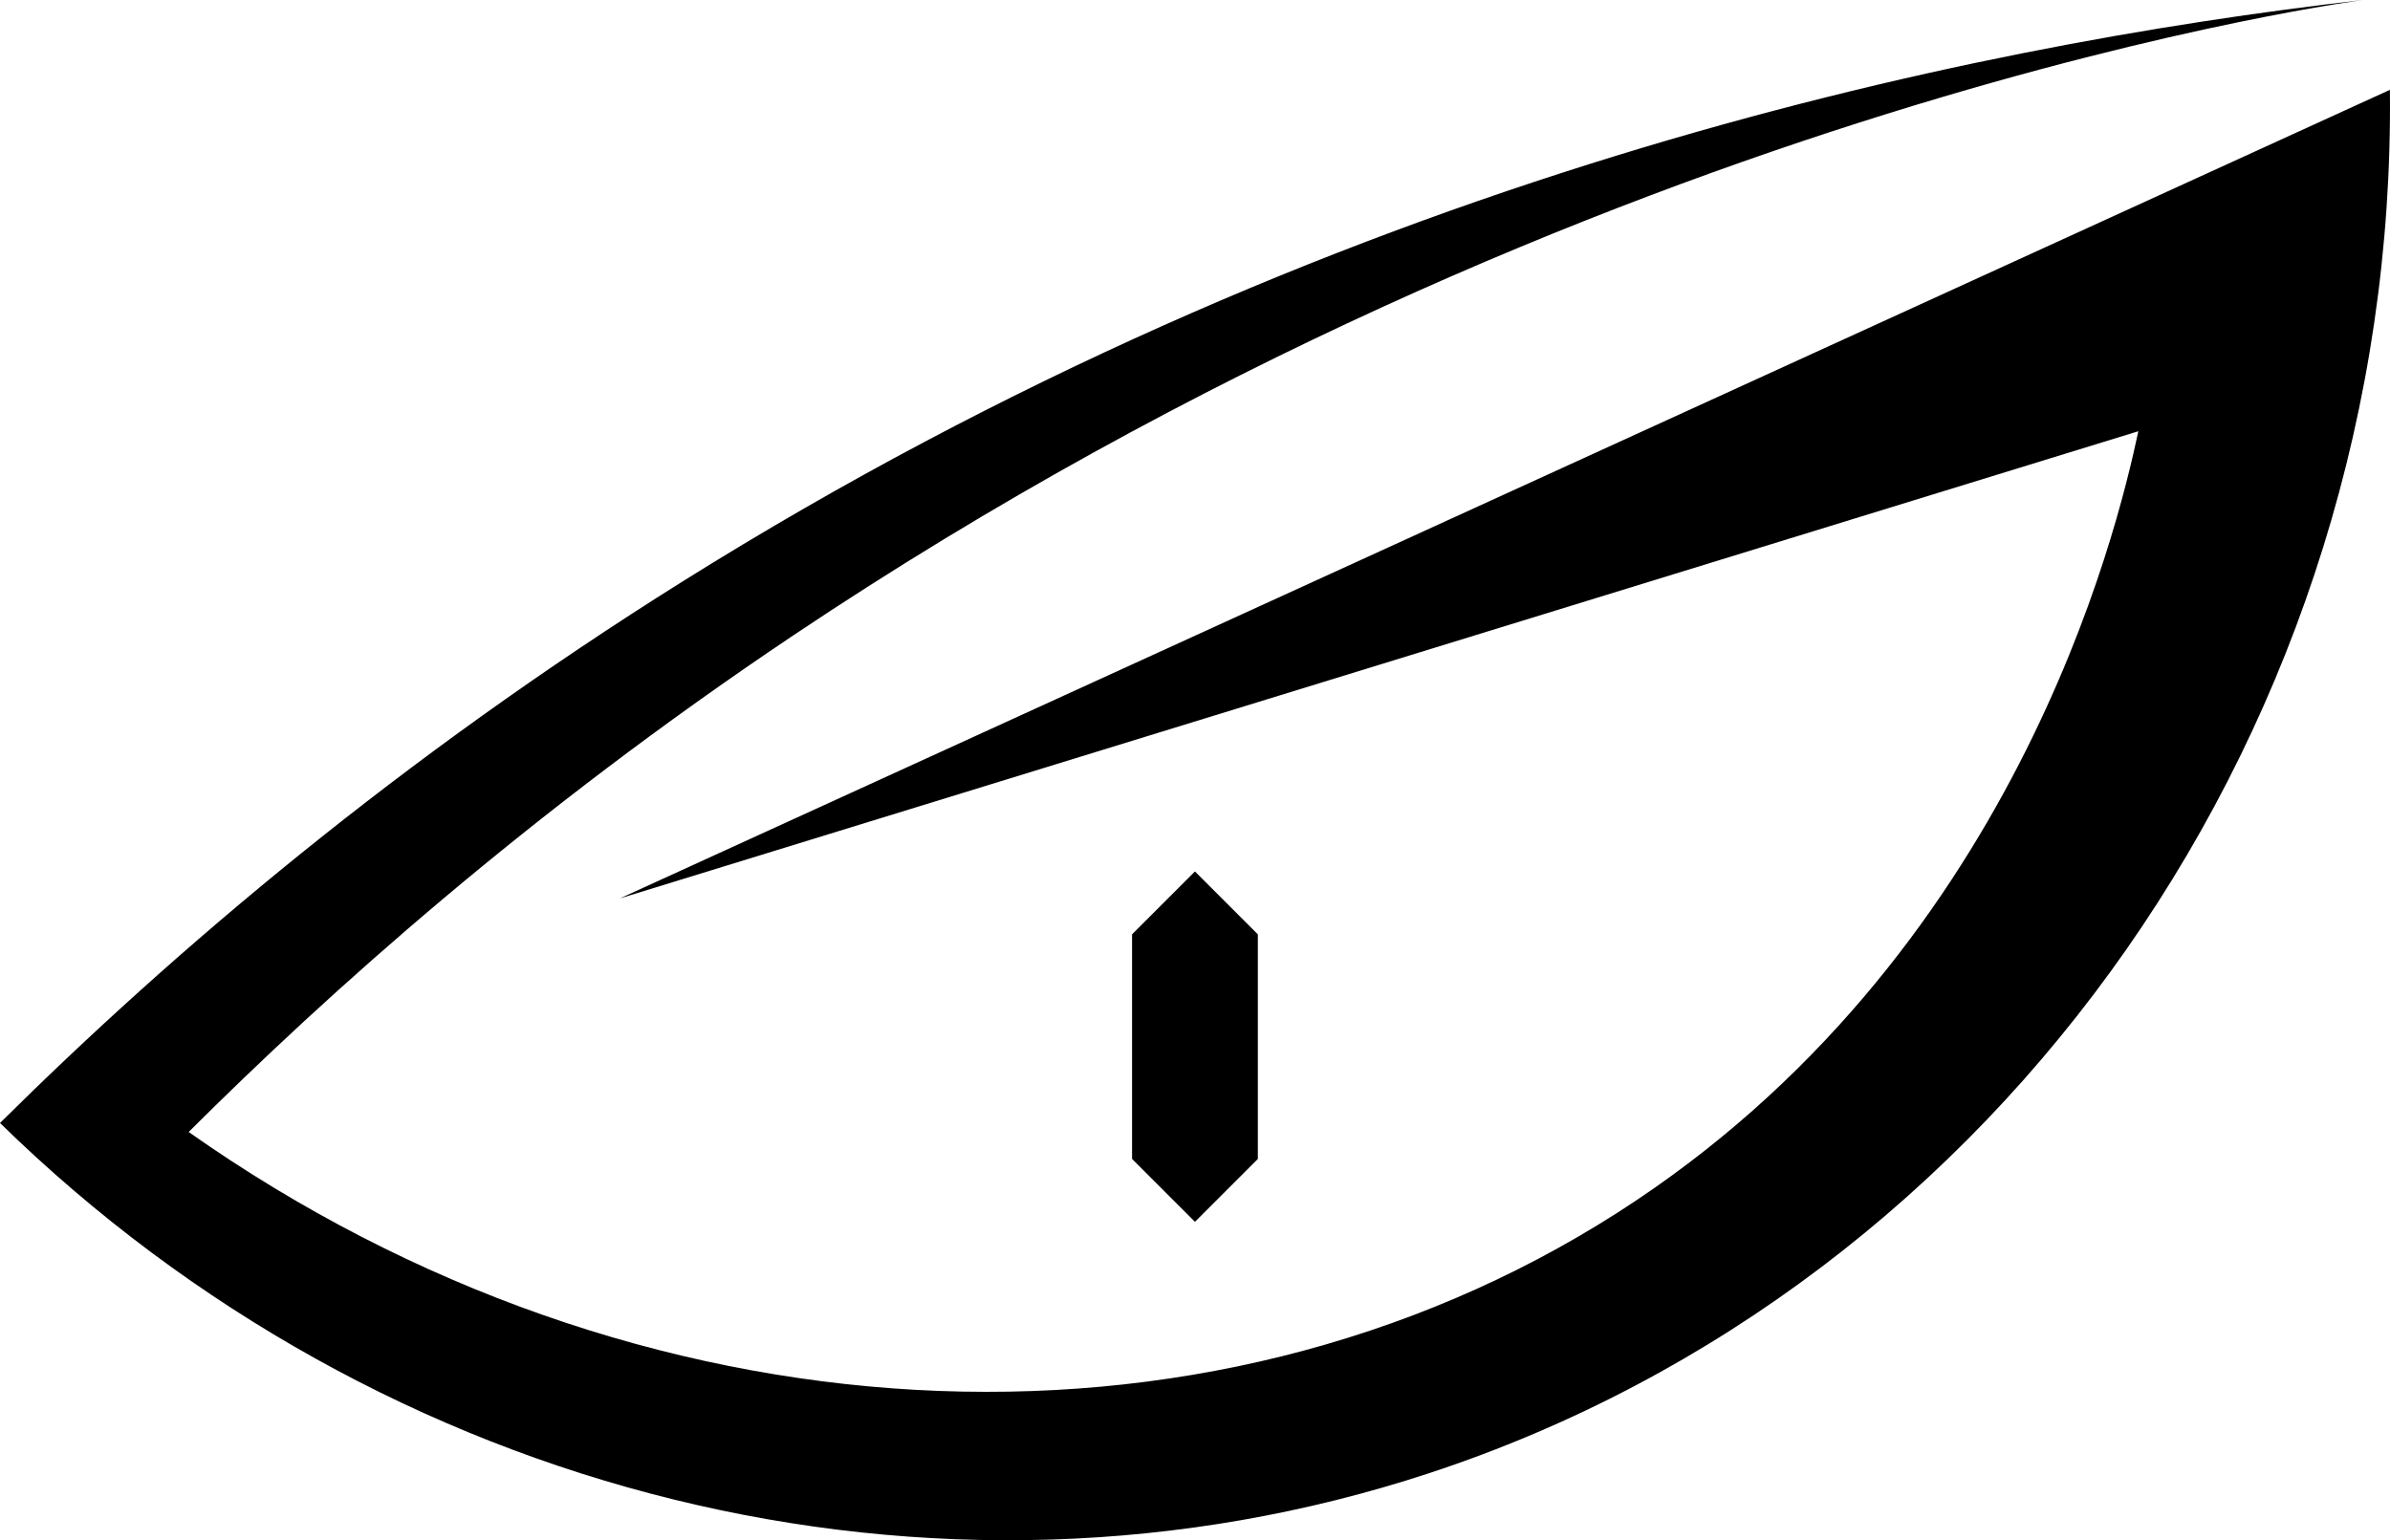
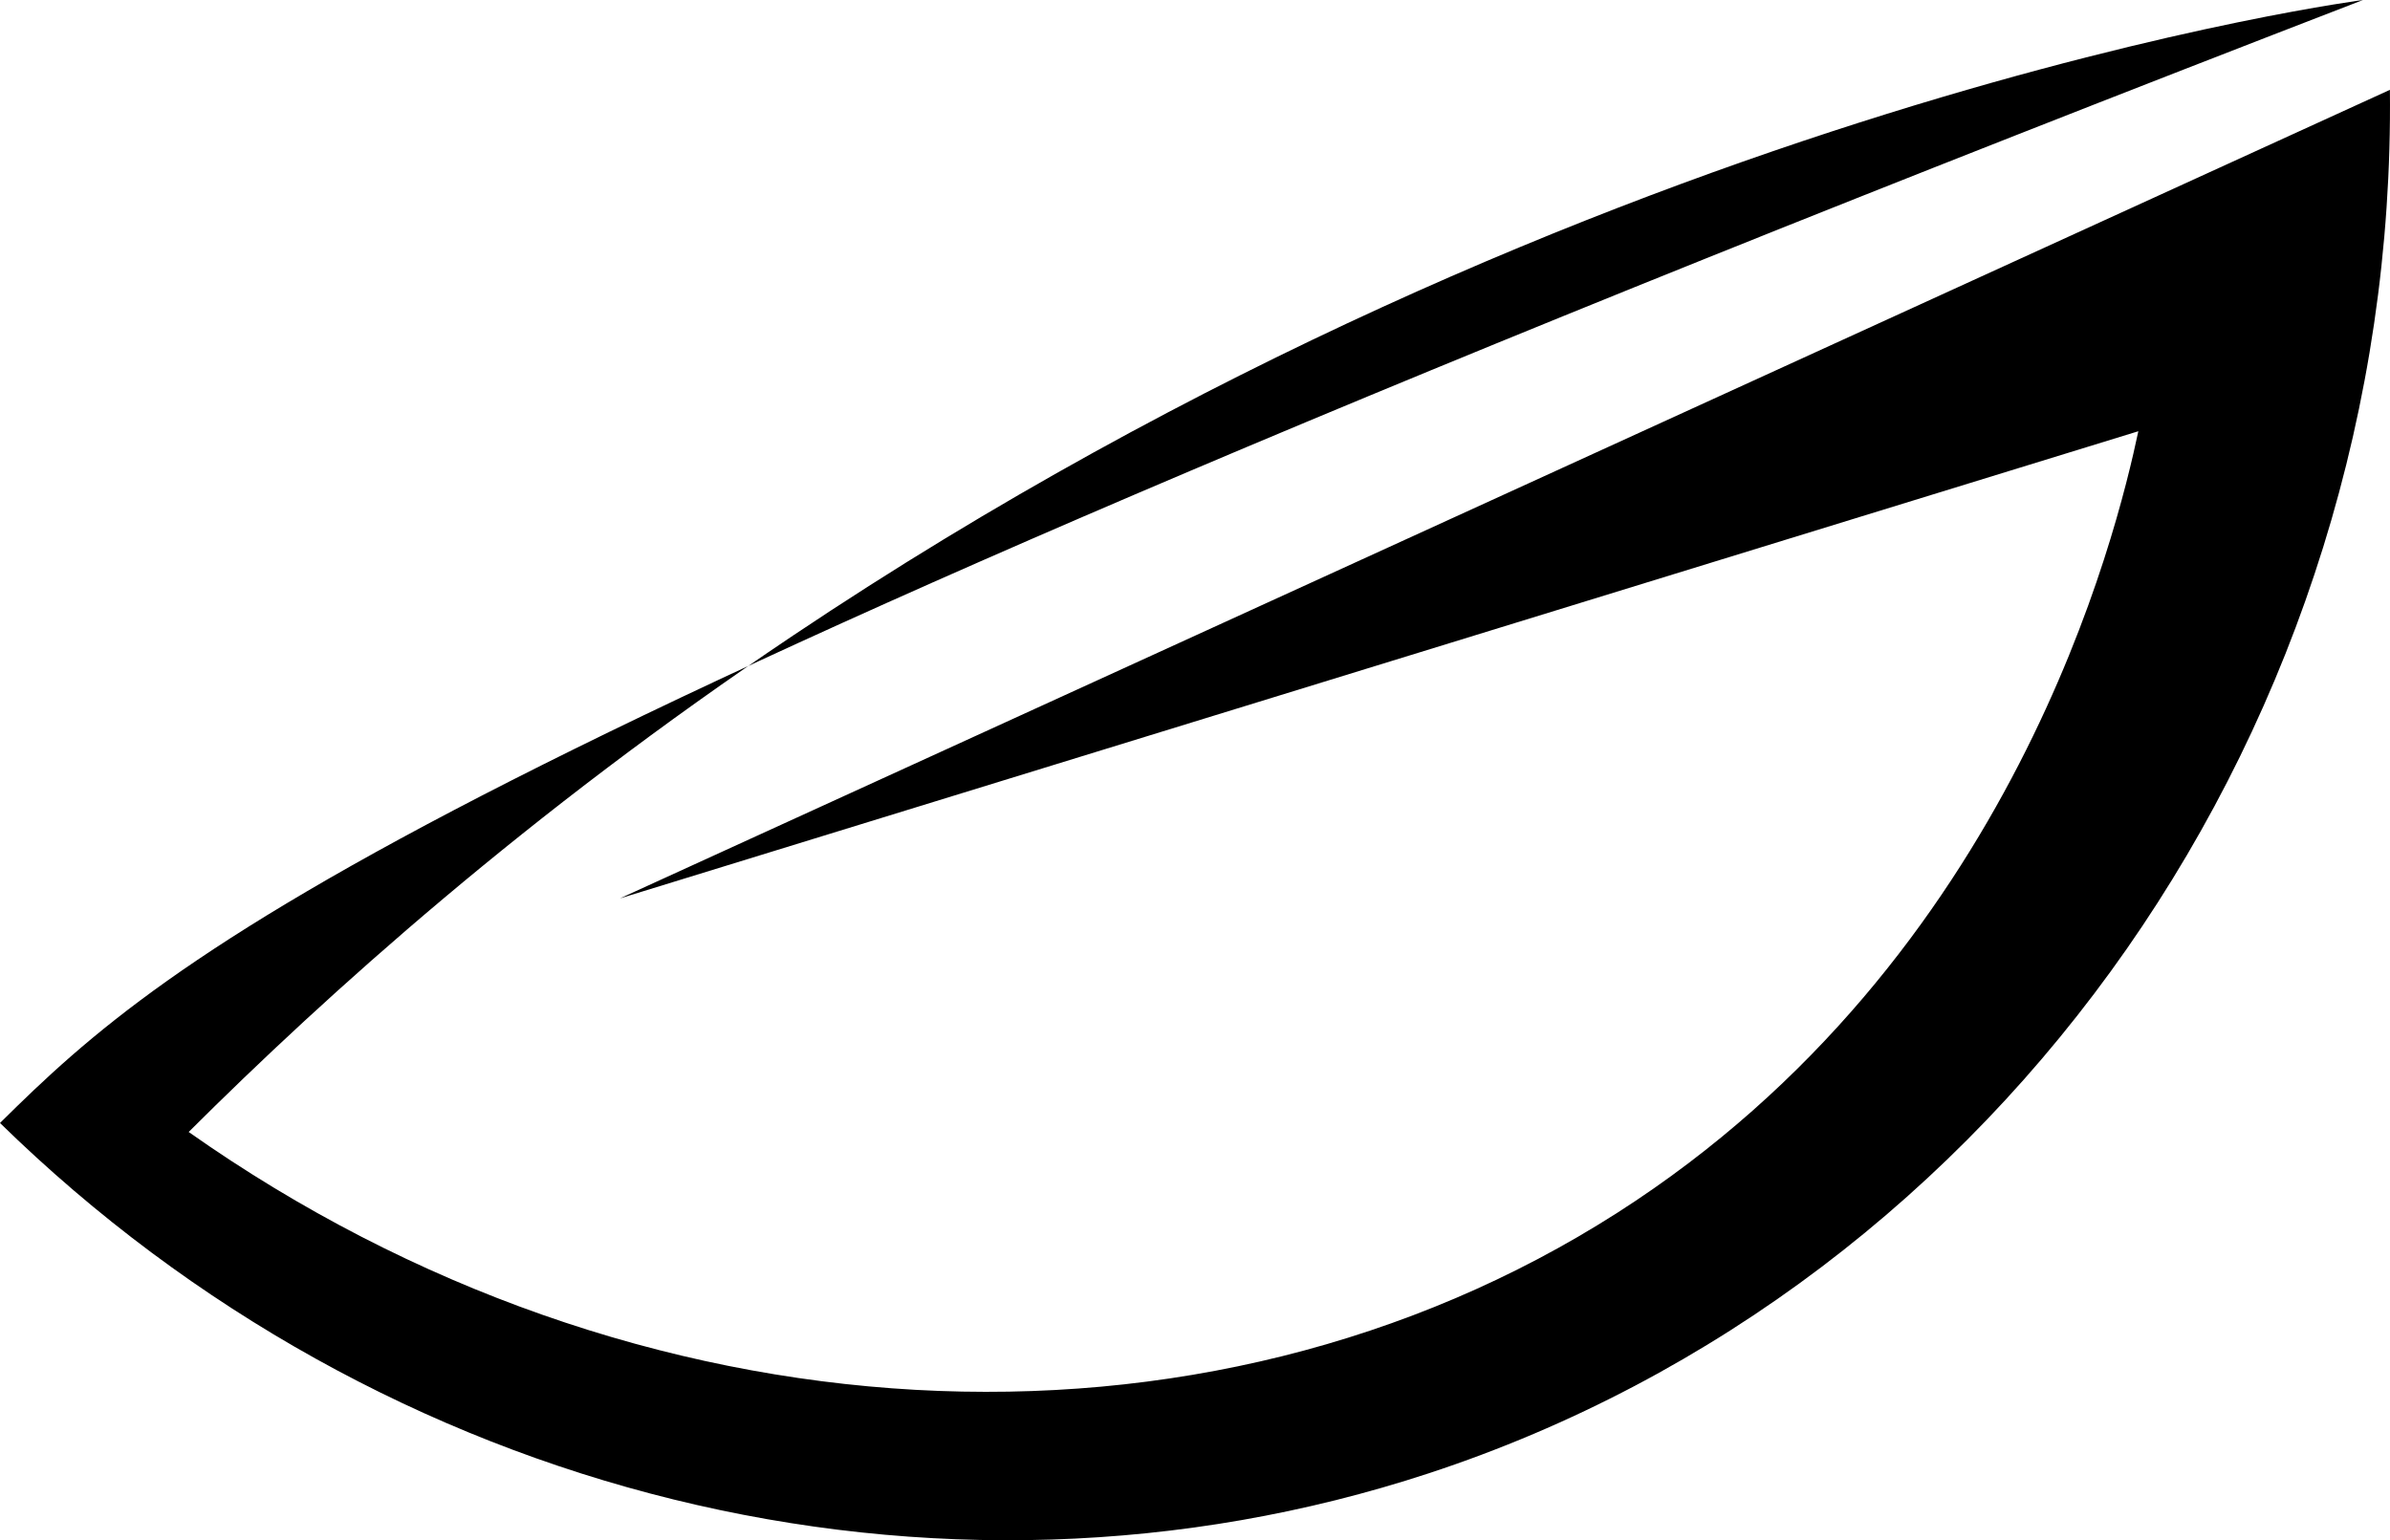
<svg xmlns="http://www.w3.org/2000/svg" id="Layer_2" data-name="Layer 2" viewBox="0 0 266.01 171.45">
  <defs>
    <style>
      .cls-1 {
        fill: #000;
        stroke-width: 0px;
      }
    </style>
  </defs>
  <g id="Logo">
    <g>
-       <path class="cls-1" d="M263,0c-44.58,5.12-114.88,19.58-187.01,64.71C44.62,84.35,19.54,105.63,0,125c42.67,41.75,104.21,56.99,159,39,63.79-20.94,107.77-83.41,107-154-65.67,30-131.33,60-197,90,56.33-17.33,112.67-34.67,169-52-2.36,11.13-13.76,58.72-58,87-46.08,29.46-109.2,26.08-159-9,15.49-15.44,37.82-35.53,67.27-55.26C178.41,10.38,264.6-.18,263,0Z" />
-       <path class="cls-1" d="M133,136c-2.33-2.33-4.67-4.67-7-7v-25c2.33-2.33,4.67-4.67,7-7,2.33,2.33,4.67,4.67,7,7v25c-2.33,2.33-4.67,4.67-7,7Z" />
+       <path class="cls-1" d="M263,0C44.62,84.35,19.54,105.63,0,125c42.67,41.75,104.21,56.99,159,39,63.79-20.94,107.77-83.41,107-154-65.67,30-131.33,60-197,90,56.33-17.33,112.67-34.67,169-52-2.36,11.13-13.76,58.72-58,87-46.08,29.46-109.2,26.08-159-9,15.49-15.44,37.82-35.53,67.27-55.26C178.41,10.38,264.6-.18,263,0Z" />
    </g>
  </g>
</svg>